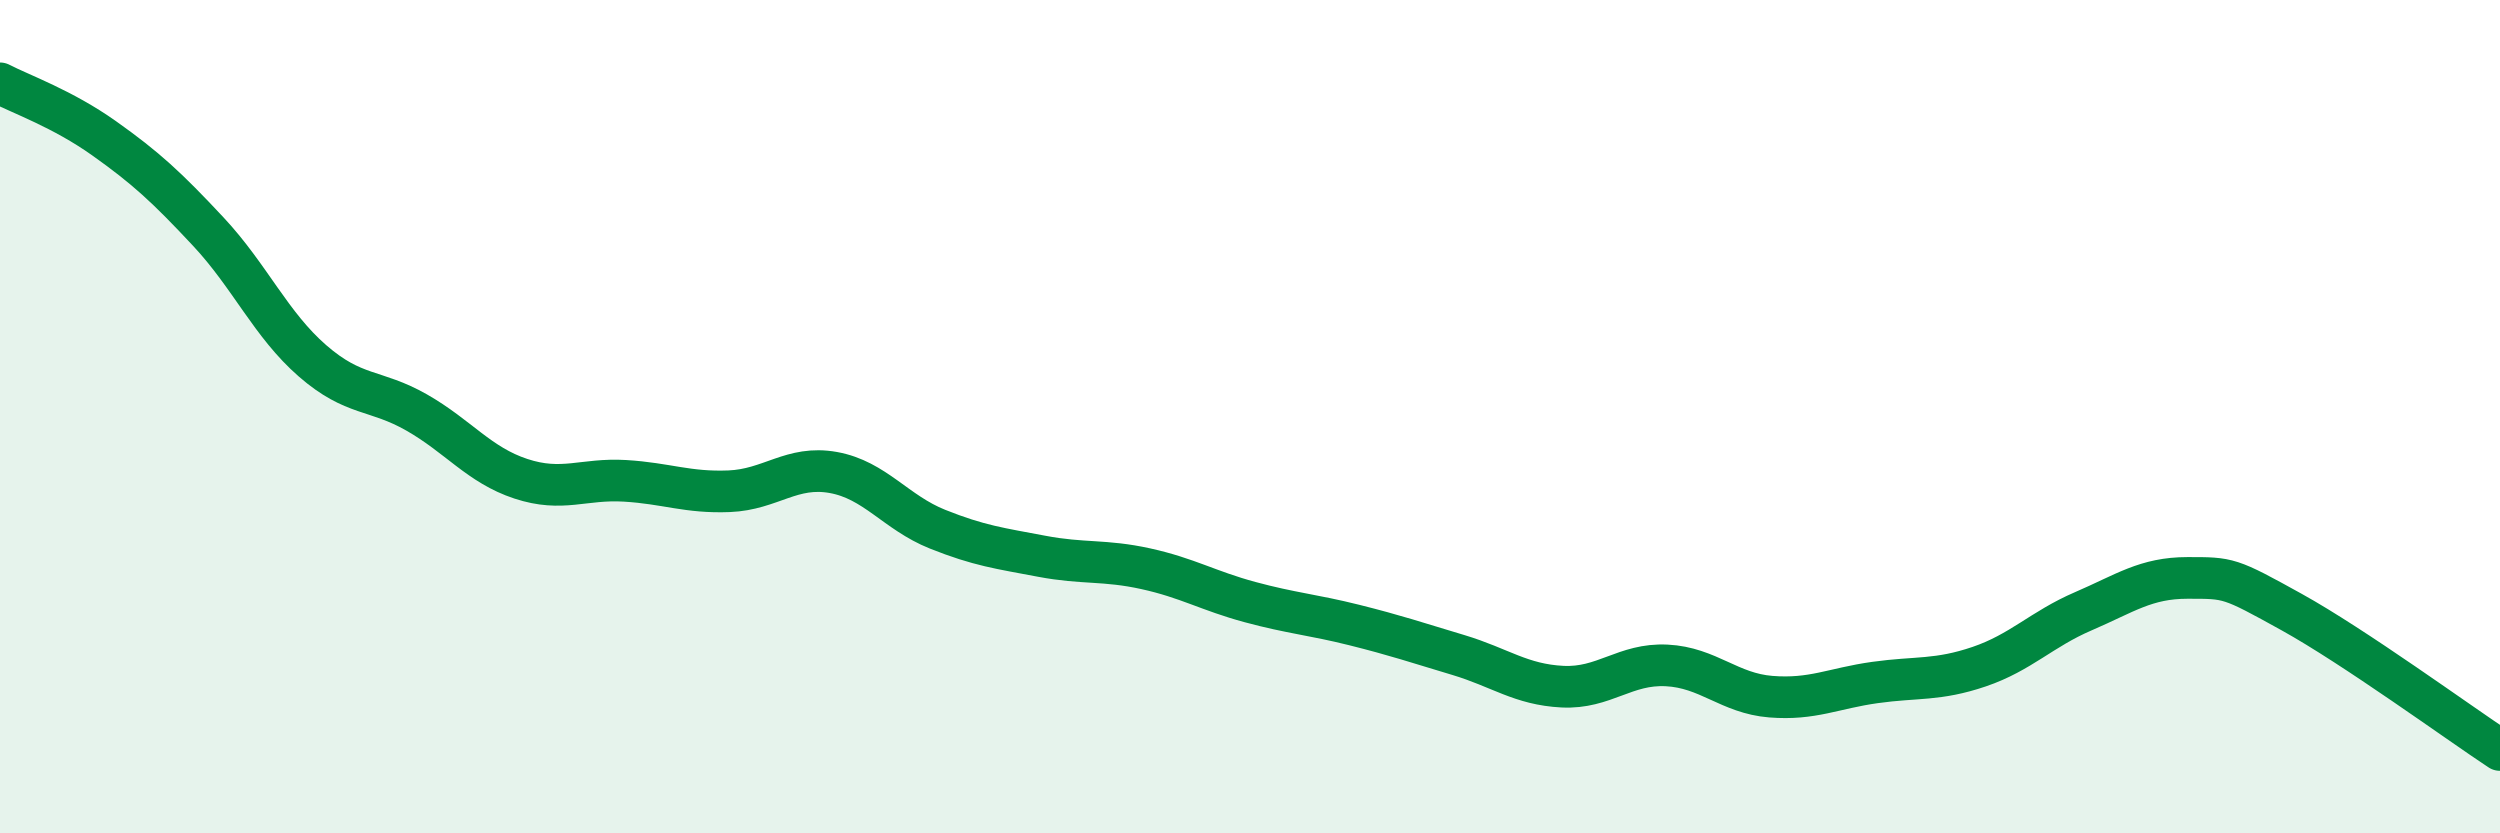
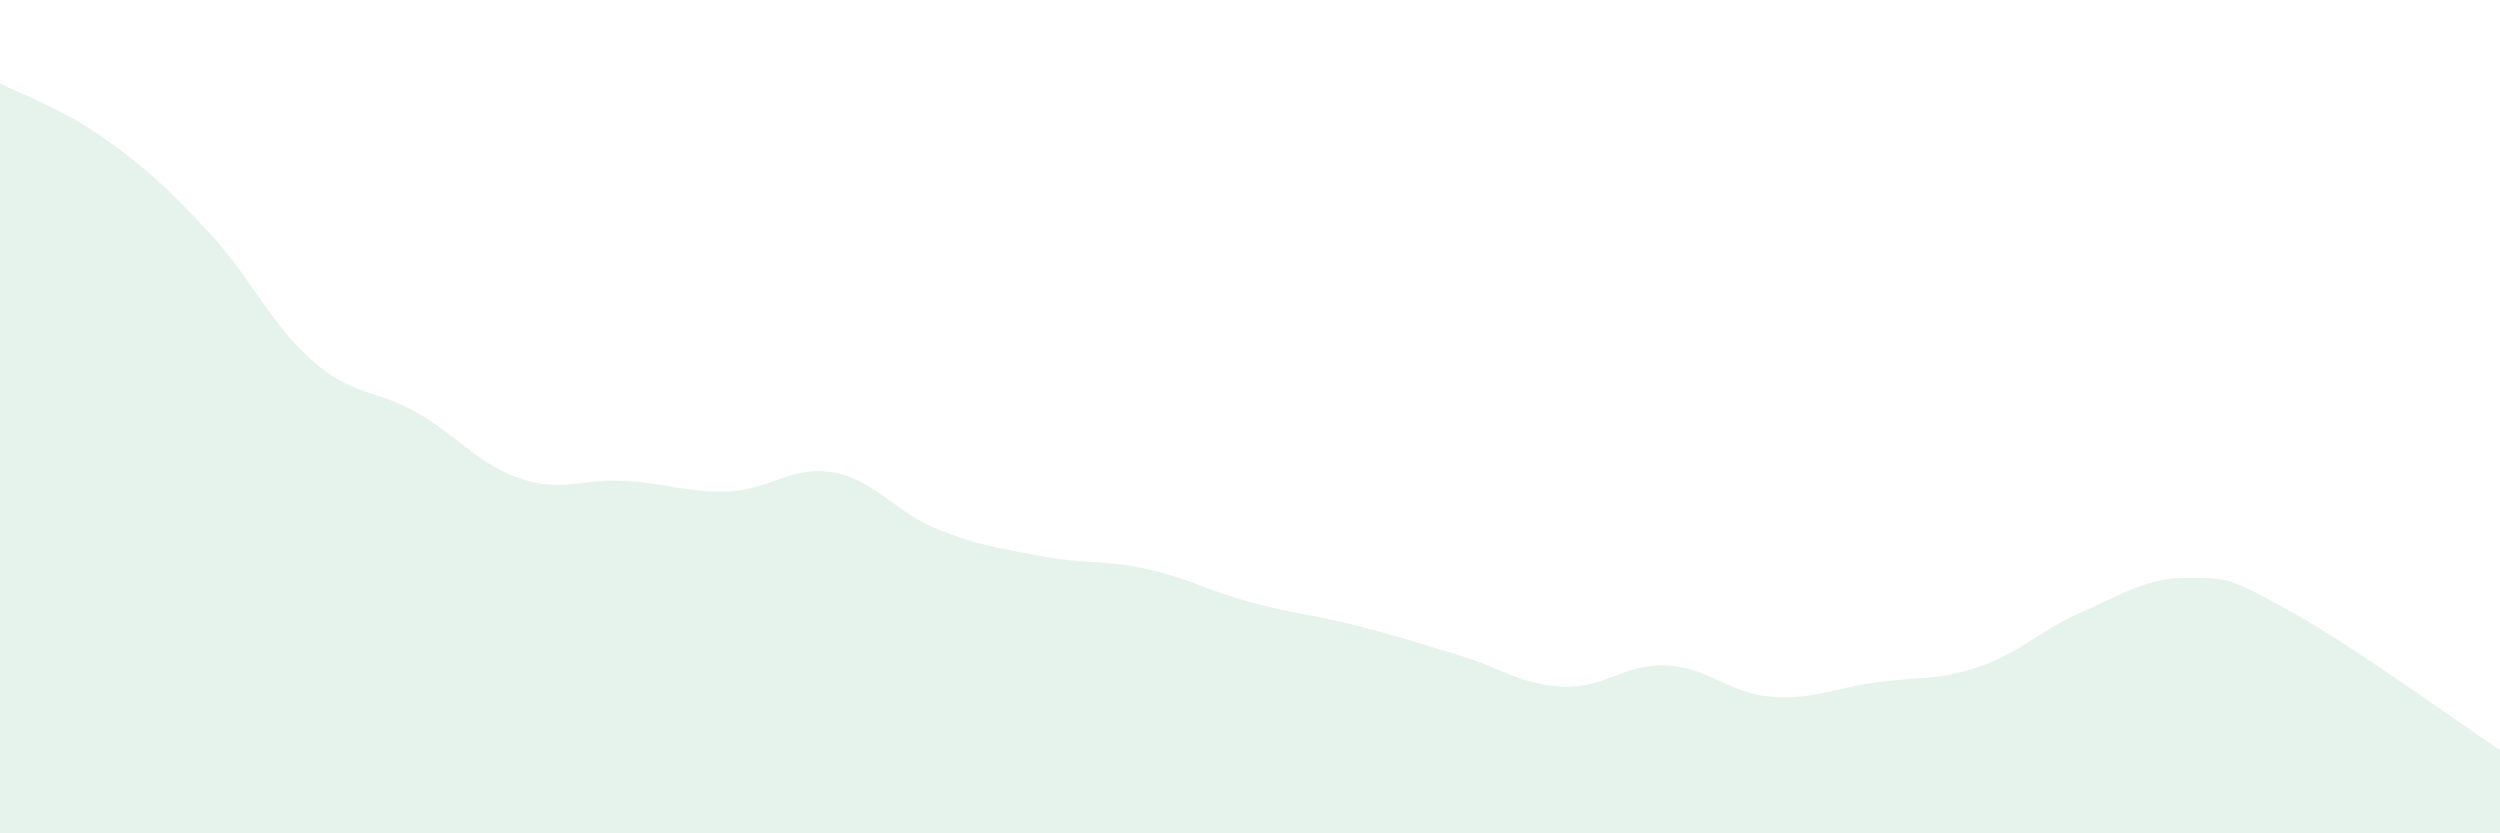
<svg xmlns="http://www.w3.org/2000/svg" width="60" height="20" viewBox="0 0 60 20">
  <path d="M 0,2 C 0.5,2.26 1.5,2.61 2.5,3.32 C 3.5,4.03 4,4.49 5,5.56 C 6,6.63 6.5,7.79 7.5,8.66 C 8.5,9.53 9,9.33 10,9.9 C 11,10.47 11.5,11.16 12.5,11.49 C 13.5,11.82 14,11.48 15,11.54 C 16,11.6 16.5,11.83 17.5,11.79 C 18.5,11.75 19,11.16 20,11.34 C 21,11.52 21.5,12.3 22.5,12.7 C 23.5,13.1 24,13.16 25,13.35 C 26,13.54 26.5,13.43 27.5,13.65 C 28.5,13.87 29,14.18 30,14.45 C 31,14.72 31.5,14.75 32.5,15 C 33.5,15.25 34,15.42 35,15.72 C 36,16.02 36.5,16.43 37.5,16.48 C 38.5,16.53 39,15.92 40,15.97 C 41,16.02 41.5,16.64 42.5,16.72 C 43.5,16.8 44,16.52 45,16.38 C 46,16.24 46.5,16.34 47.5,16 C 48.5,15.66 49,15.1 50,14.67 C 51,14.24 51.5,13.87 52.5,13.87 C 53.5,13.87 53.5,13.86 55,14.69 C 56.5,15.52 59,17.34 60,18L60 20L0 20Z" fill="#008740" opacity="0.1" stroke-linecap="round" stroke-linejoin="round" />
-   <path d="M 0,2 C 0.5,2.26 1.5,2.61 2.5,3.32 C 3.5,4.03 4,4.49 5,5.56 C 6,6.63 6.5,7.79 7.5,8.66 C 8.5,9.53 9,9.33 10,9.9 C 11,10.47 11.5,11.16 12.5,11.49 C 13.5,11.82 14,11.48 15,11.54 C 16,11.6 16.5,11.83 17.5,11.79 C 18.5,11.75 19,11.16 20,11.34 C 21,11.52 21.5,12.3 22.5,12.7 C 23.5,13.1 24,13.16 25,13.35 C 26,13.54 26.5,13.43 27.5,13.65 C 28.5,13.87 29,14.18 30,14.45 C 31,14.72 31.5,14.75 32.5,15 C 33.5,15.25 34,15.42 35,15.72 C 36,16.02 36.5,16.43 37.5,16.48 C 38.5,16.53 39,15.92 40,15.97 C 41,16.02 41.5,16.64 42.5,16.72 C 43.5,16.8 44,16.52 45,16.38 C 46,16.24 46.5,16.34 47.5,16 C 48.5,15.66 49,15.1 50,14.67 C 51,14.24 51.5,13.87 52.5,13.87 C 53.5,13.87 53.5,13.86 55,14.69 C 56.5,15.52 59,17.34 60,18" stroke="#008740" stroke-width="1" fill="none" stroke-linecap="round" stroke-linejoin="round" />
</svg>